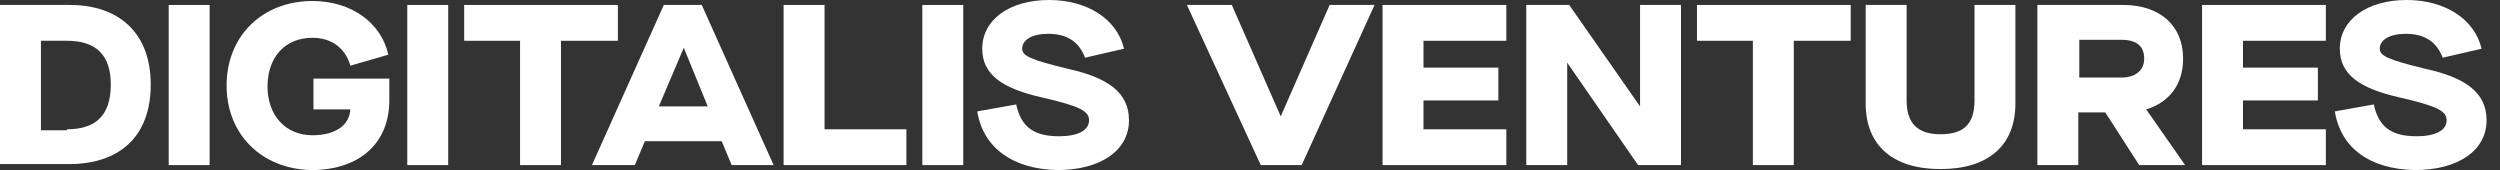
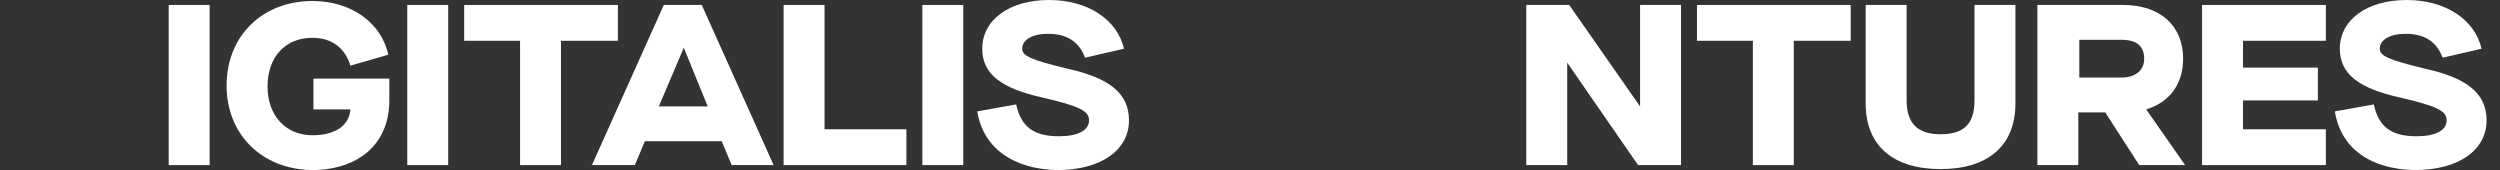
<svg xmlns="http://www.w3.org/2000/svg" width="147" height="10" viewBox="0 0 147 10" fill="none">
  <rect x="0" y="0" width="147" height="10" fill="#333333" stroke="none" />
-   <path d="M0 0.292H4.109C6.985 0.292 8.863 1.929 8.863 4.97C8.863 8.128 6.926 9.649 4.05 9.649H0V0.292ZM3.933 7.602C5.576 7.602 6.515 6.842 6.515 4.97C6.515 3.216 5.635 2.397 3.933 2.397H2.407V7.66H3.933V7.602Z" fill="white" />
  <path d="M9.919 0.292H12.325V9.707H9.919V0.292Z" fill="white" />
  <path d="M13.324 5.029C13.324 2.105 15.437 0.059 18.372 0.059C20.661 0.059 22.422 1.345 22.833 3.216L20.602 3.86C20.309 2.866 19.546 2.222 18.372 2.222C16.787 2.222 15.731 3.333 15.731 5.088C15.731 6.784 16.787 7.953 18.372 7.953C19.722 7.953 20.544 7.369 20.602 6.433H18.431V4.62H22.892V5.907C22.892 8.421 21.131 10 18.313 10C15.379 9.942 13.324 7.895 13.324 5.029Z" fill="white" />
  <path d="M23.948 0.292H26.354V9.707H23.948V0.292Z" fill="white" />
  <path d="M30.58 2.397H27.293V0.292H36.332V2.397H32.986V9.707H30.58V2.397Z" fill="white" />
  <path d="M42.437 8.304H37.917L37.33 9.707H34.806L39.032 0.292H41.263L45.489 9.707H43.023L42.437 8.304ZM41.615 6.257L40.206 2.807L38.739 6.257H41.615Z" fill="white" />
  <path d="M46.076 0.292H48.483V7.602H53.296V9.707H46.076V0.292Z" fill="white" />
  <path d="M54.234 0.292H56.64V9.707H54.234V0.292Z" fill="white" />
  <path d="M57.462 6.55L59.752 6.14C60.045 7.485 60.808 8.012 62.275 8.012C63.391 8.012 64.036 7.661 64.036 7.076C64.036 6.55 63.567 6.257 61.278 5.731C58.93 5.205 57.756 4.386 57.756 2.865C57.756 1.17 59.341 0 61.688 0C63.919 0 65.68 1.111 66.091 2.865L63.801 3.392C63.449 2.456 62.745 1.988 61.63 1.988C60.691 1.988 60.104 2.339 60.104 2.865C60.104 3.275 60.573 3.509 62.745 4.035C65.151 4.561 66.384 5.439 66.384 7.076C66.384 8.83 64.741 10 62.158 10C59.575 9.942 57.815 8.713 57.462 6.55Z" fill="white" />
-   <path d="M69.79 0.292H72.431L75.307 6.842L78.183 0.292H80.824L76.54 9.707H74.133L69.79 0.292Z" fill="white" />
-   <path d="M81.294 0.292H88.572V2.397H83.701V3.976H88.103V5.906H83.701V7.602H88.572V9.707H81.294V0.292Z" fill="white" />
  <path d="M89.745 0.292H92.269L96.436 6.257V0.292H98.843V9.707H96.319L92.152 3.684V9.707H89.745V0.292Z" fill="white" />
  <path d="M103.069 2.397H99.782V0.292H108.821V2.397H105.475V9.707H103.069V2.397Z" fill="white" />
  <path d="M109.702 6.081V0.292H112.109V5.906C112.109 7.251 112.754 7.894 114.104 7.894C115.454 7.894 116.1 7.31 116.1 5.906V0.292H118.506V6.081C118.506 8.596 116.863 9.941 114.104 9.941C111.346 9.941 109.702 8.596 109.702 6.081Z" fill="white" />
  <path d="M128.485 9.707H125.785L123.789 6.608H122.204V9.707H119.798V0.292H124.846C126.959 0.292 128.367 1.462 128.367 3.45C128.367 4.97 127.546 6.023 126.196 6.432L128.485 9.707ZM124.728 4.561C125.55 4.561 126.078 4.152 126.078 3.45C126.078 2.69 125.609 2.339 124.728 2.339H122.263V4.561H124.728Z" fill="white" />
  <path d="M129.482 0.292H136.76V2.397H131.888V3.976H136.291V5.906H131.888V7.602H136.76V9.707H129.482V0.292Z" fill="white" />
  <path d="M137.289 6.55L139.578 6.14C139.871 7.485 140.634 8.012 142.102 8.012C143.217 8.012 143.862 7.661 143.862 7.076C143.862 6.55 143.393 6.257 141.104 5.731C138.756 5.205 137.582 4.386 137.582 2.865C137.582 1.17 139.167 0 141.515 0C143.745 0 145.506 1.111 145.917 2.865L143.628 3.392C143.276 2.456 142.571 1.988 141.456 1.988C140.517 1.988 139.93 2.339 139.93 2.865C139.93 3.275 140.399 3.509 142.571 4.035C144.978 4.561 146.21 5.439 146.21 7.076C146.21 8.83 144.567 10 141.984 10C139.343 9.942 137.641 8.713 137.289 6.55Z" fill="white" />
</svg>